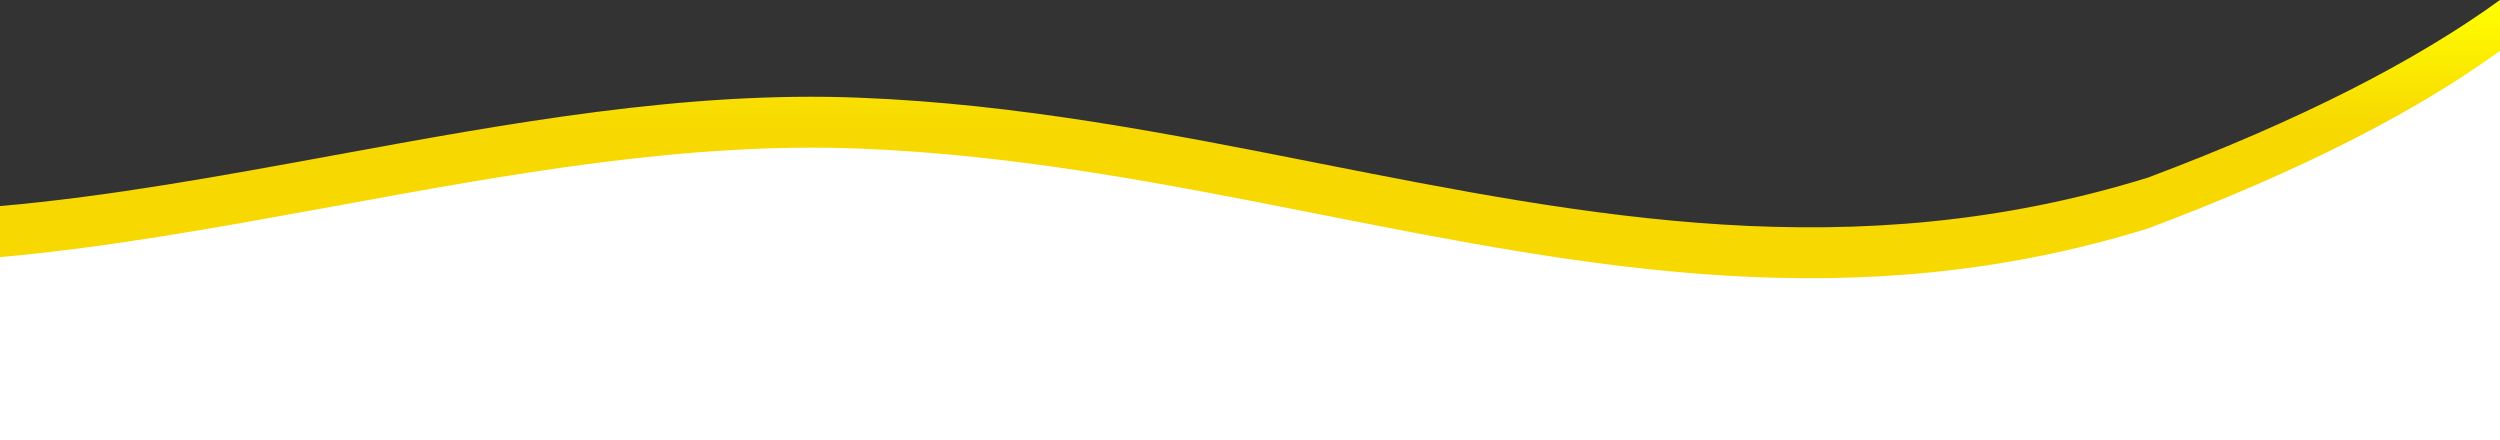
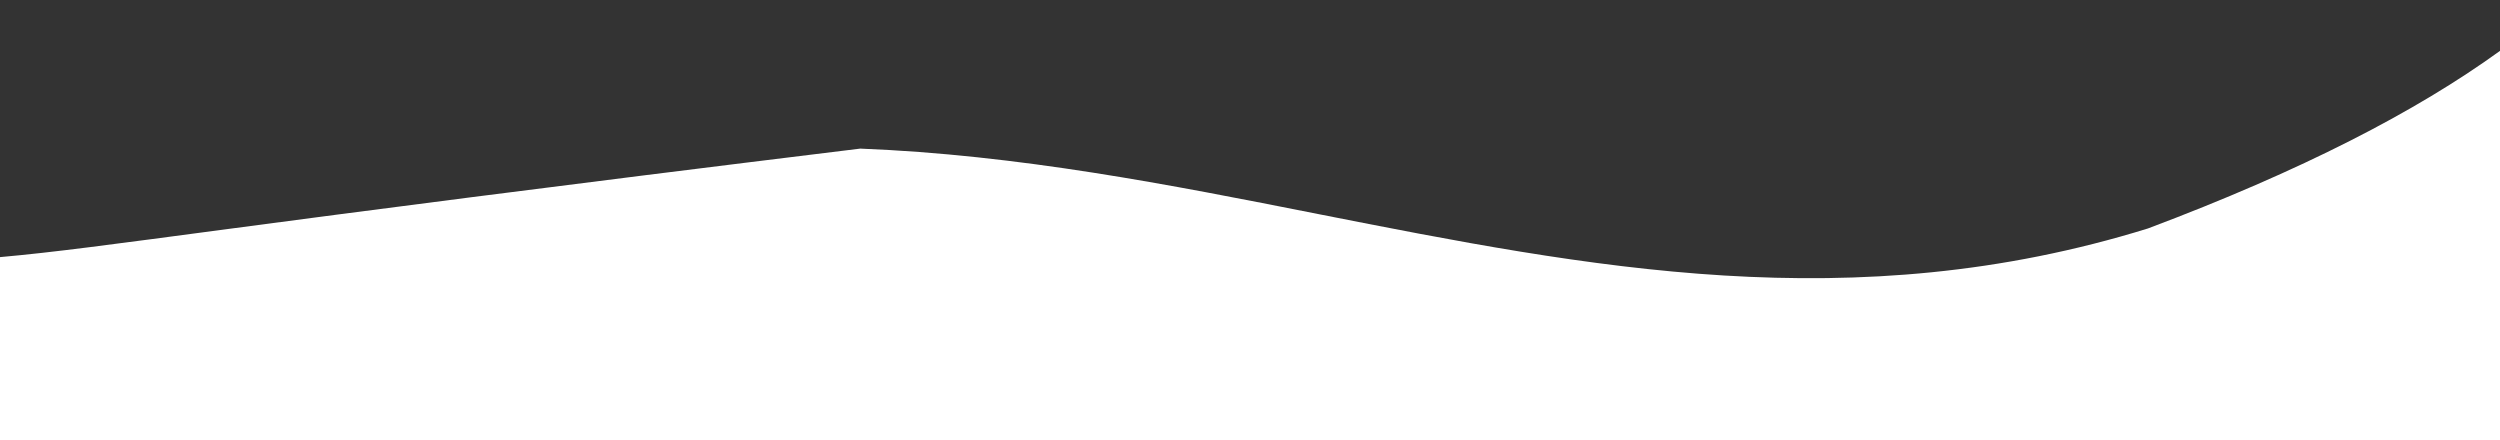
<svg xmlns="http://www.w3.org/2000/svg" preserveAspectRatio="none" version="1.1" id="Layer_1" x="0px" y="0px" viewBox="0 0 1440 253.7" style="enable-background:new 0 0 1440 253.7;" xml:space="preserve">
  <rect x="0" y="0" width="1440" height="253.7" fill="#333333" stroke="none" />
  <style type="text/css">
                .st0{fill-rule:evenodd;clip-rule:evenodd;fill:url(#SVGID_1_);}
                .st1{fill-rule:evenodd;clip-rule:evenodd;fill:#FFFFFF;}
            </style>
  <linearGradient id="SVGID_1_" gradientUnits="userSpaceOnUse" x1="720" y1="400" x2="720" y2="146.98" gradientTransform="matrix(1 0 0 -1 0 400)">
    <stop offset="0" style="stop-color:#ffff00" />
    <stop offset="1.000000e-04" style="stop-color:#ffff00" />
    <stop offset="0.286" style="stop-color:#f7d801" />
    <stop offset="1" style="stop-color:#f7d801" />
  </linearGradient>
-   <path class="st0" d="M1440,253V0c-48.5,35.1-114.5,69.1-202.8,102.3c-169.8,52.6-322.2,22.4-477.9-8.3                 c-85.8-17-172.6-34.1-263.8-37.7C395.2,52.2,292.9,71,192,89.5c-64.9,11.9-129.2,23.7-192,29.2V253H1440z" />
-   <path class="st1" d="M0,148.1v200h1440V29.3c-48.5,35.1-114.5,69.1-202.8,102.3c-169.8,52.6-322.2,22.4-477.9-8.3                 c-85.8-17-172.6-34.1-263.8-37.7c-100.3-4-202.7,14.8-303.6,33.3C127.1,130.7,62.8,142.5,0,148.1z" />
+   <path class="st1" d="M0,148.1v200h1440V29.3c-48.5,35.1-114.5,69.1-202.8,102.3c-169.8,52.6-322.2,22.4-477.9-8.3                 c-85.8-17-172.6-34.1-263.8-37.7C127.1,130.7,62.8,142.5,0,148.1z" />
</svg>